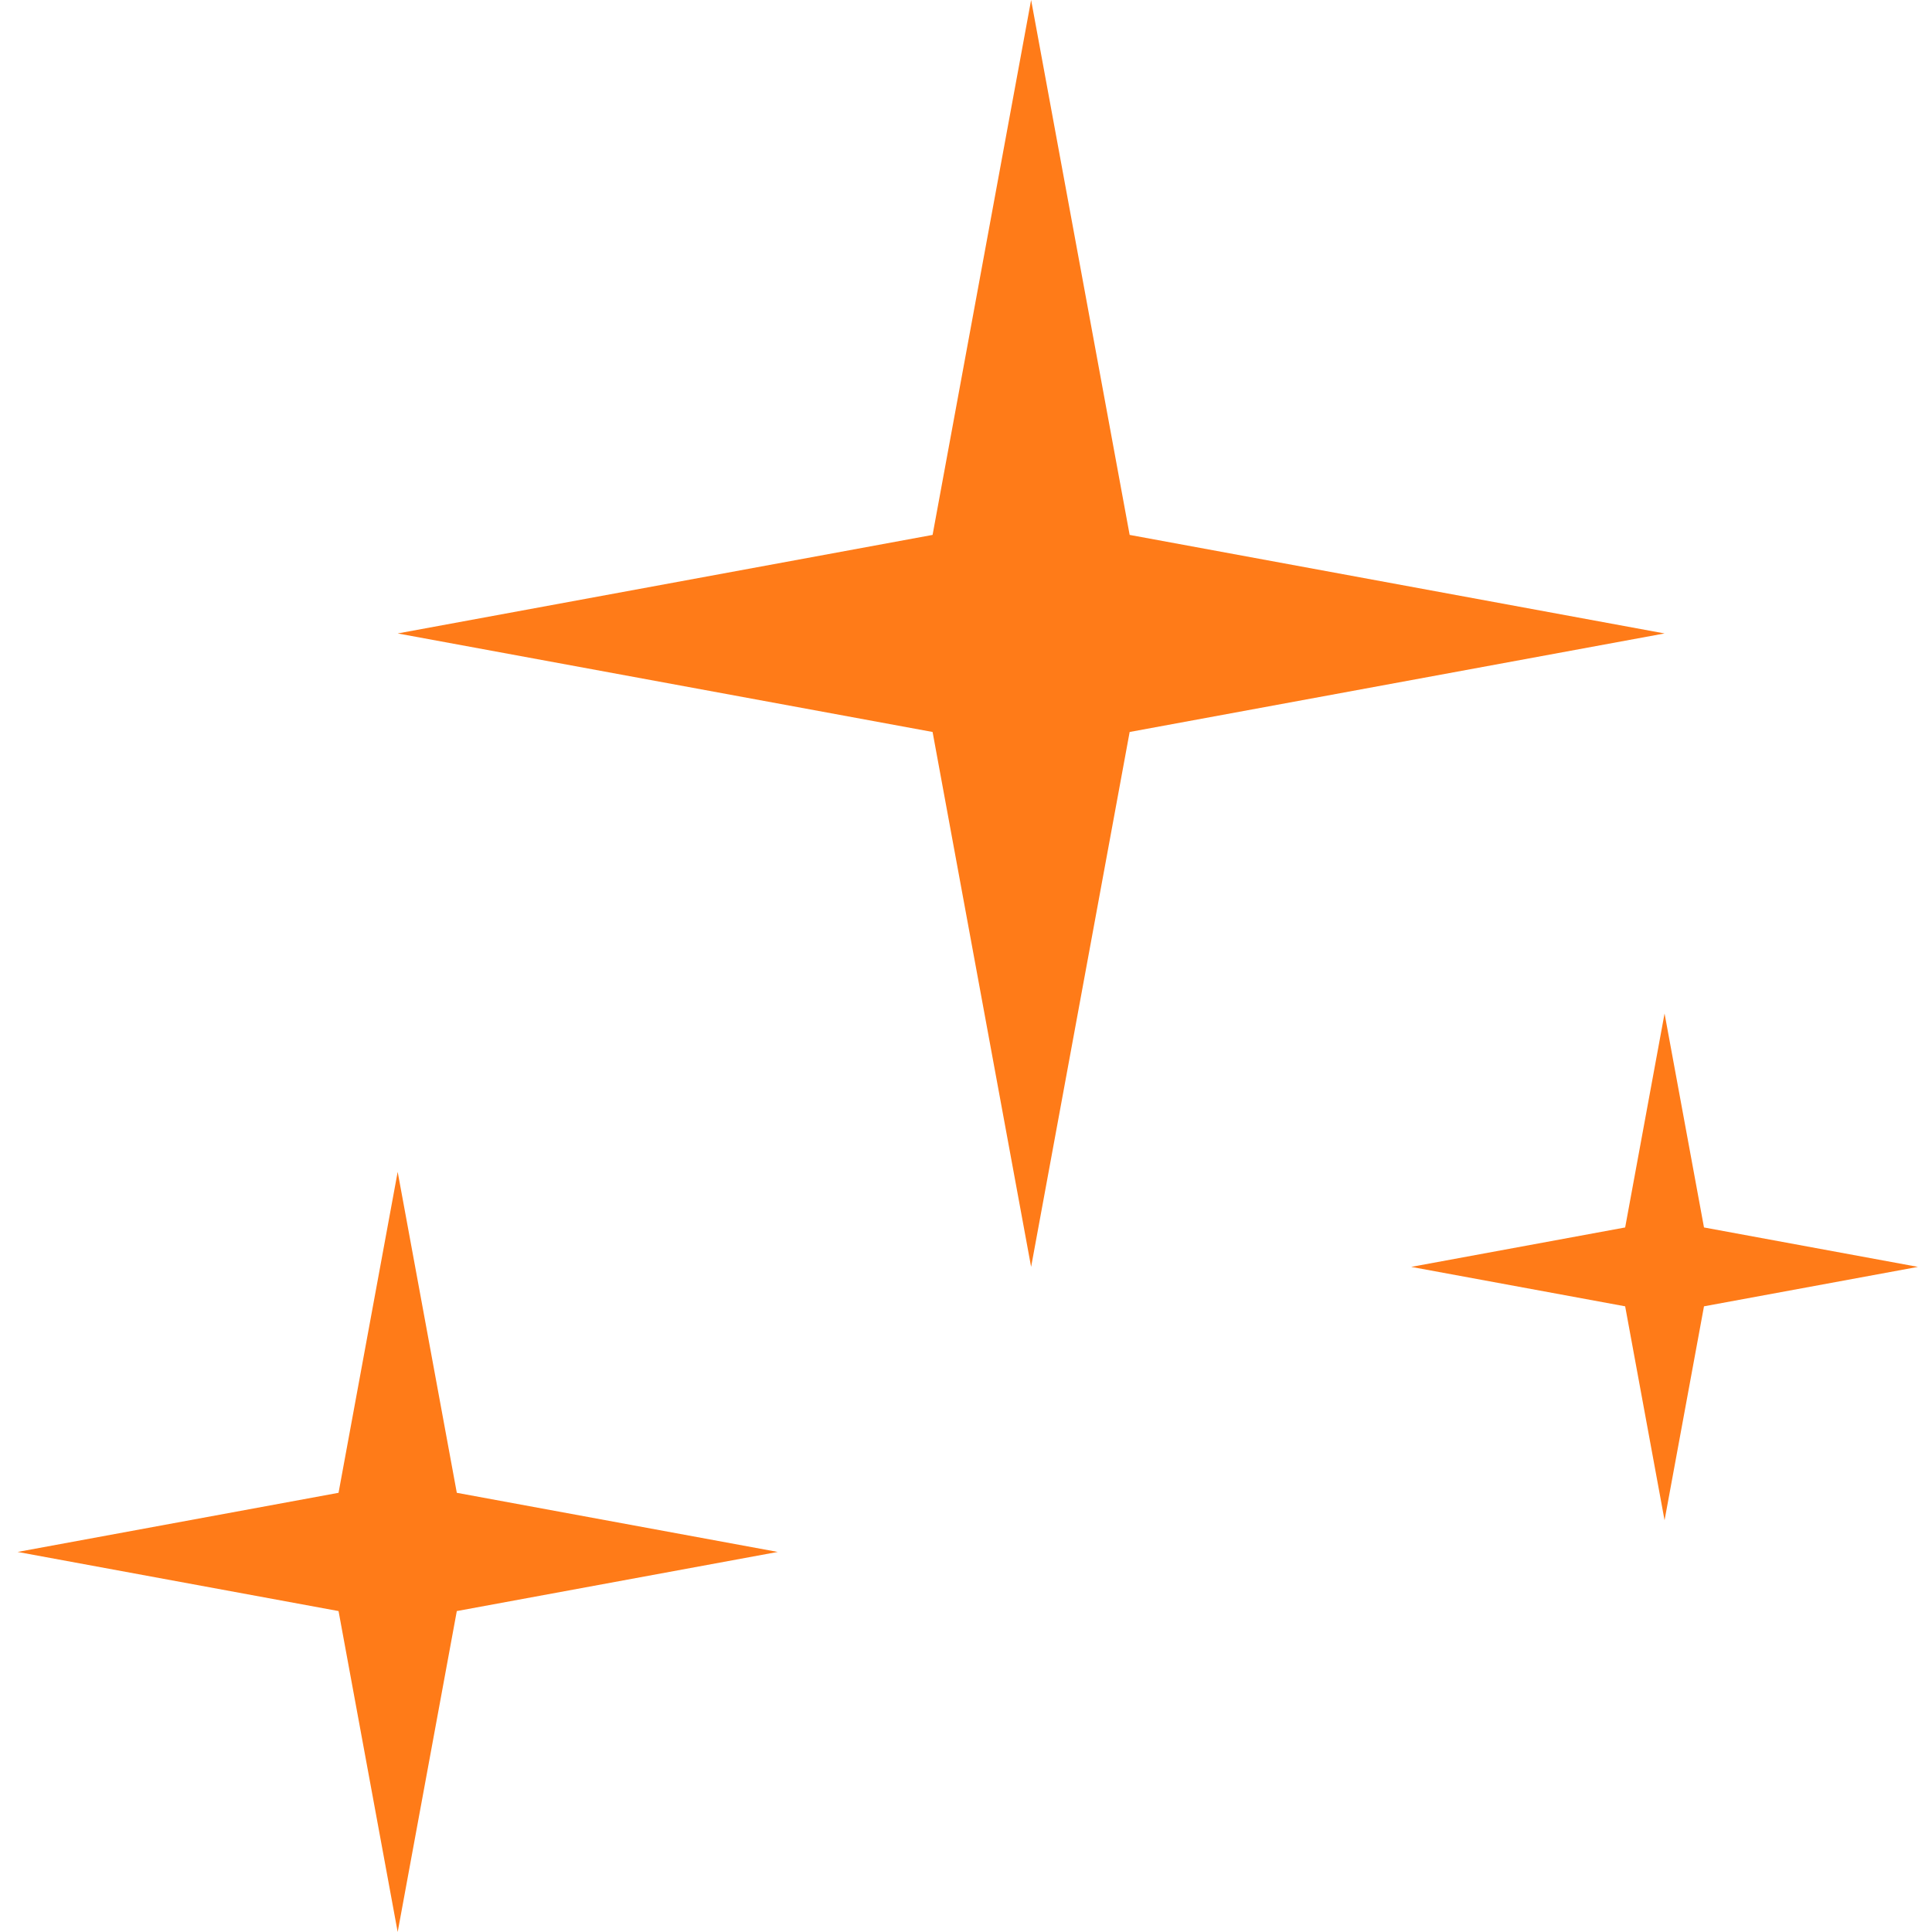
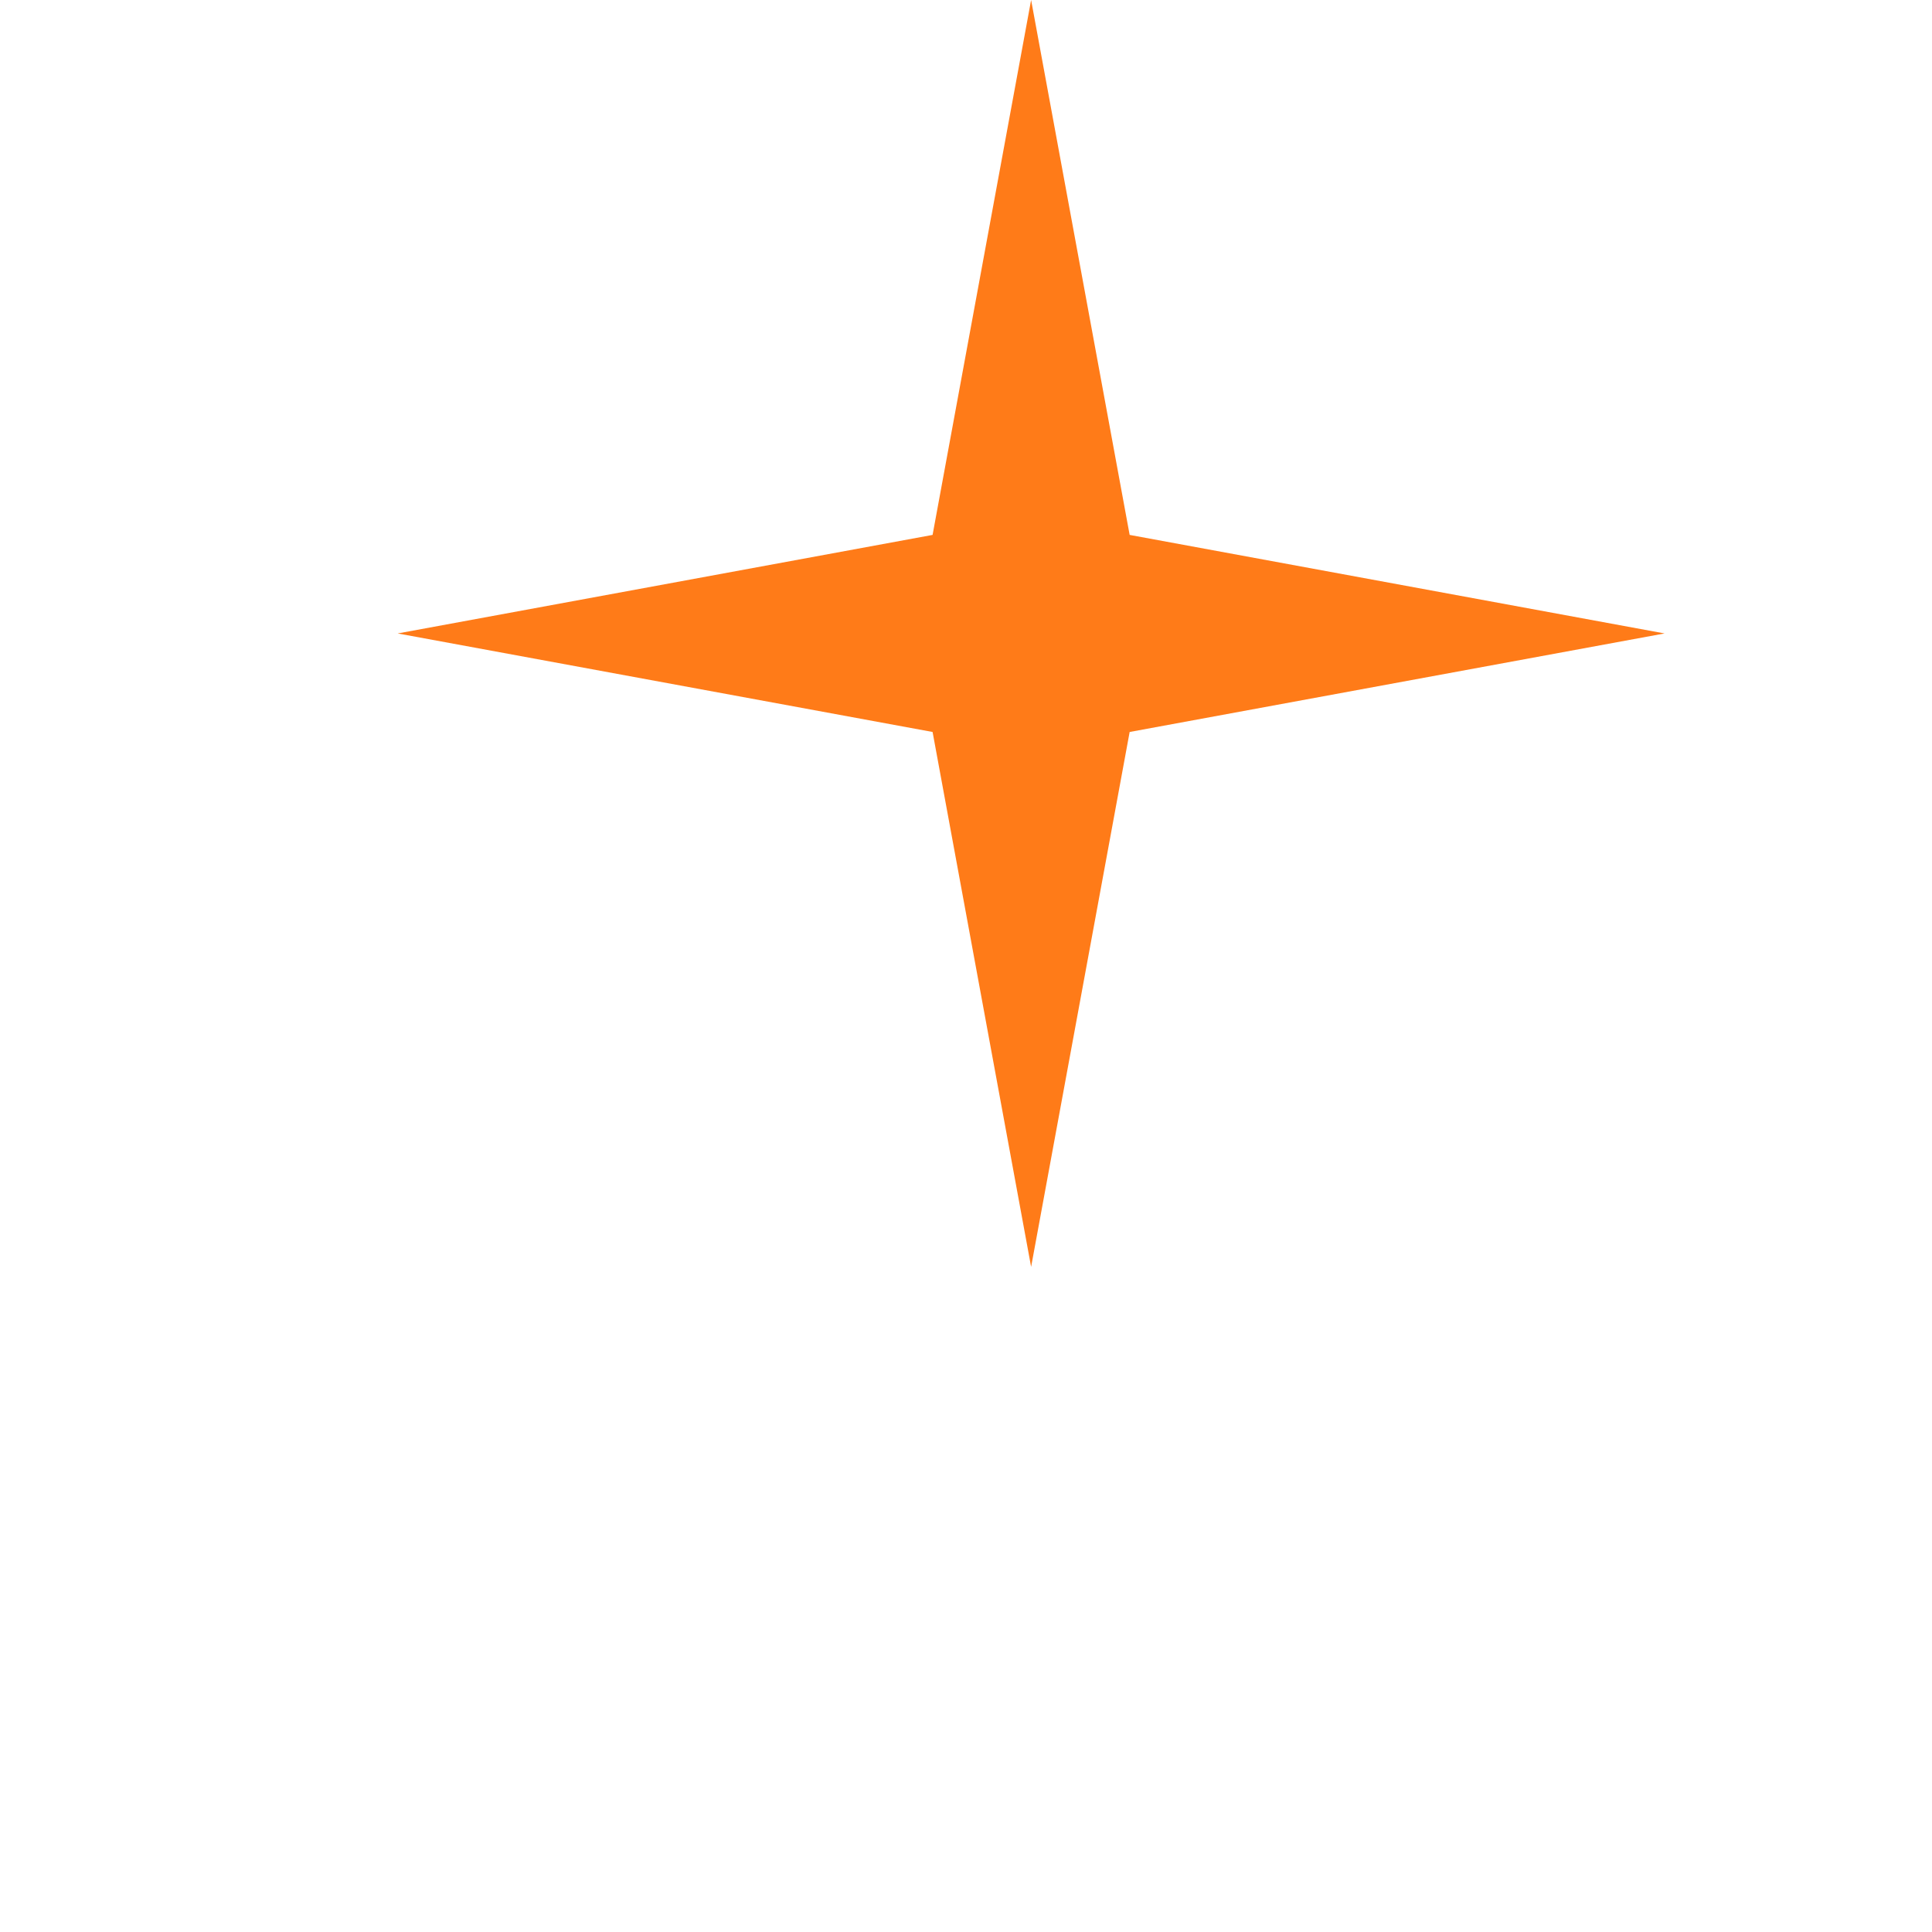
<svg xmlns="http://www.w3.org/2000/svg" width="61" height="61" viewBox="0 0 61 61" fill="none">
  <path d="M32.556 0L35.667 16.889L52.556 20L35.667 23.111L32.556 40L29.445 23.111L12.556 20L29.445 16.889L32.556 0Z" fill="#FF7B18" />
-   <path d="M12.556 37L14.423 47.133L24.556 49L14.423 50.867L12.556 61L10.689 50.867L0.556 49L10.689 47.133L12.556 37Z" fill="#FF7B18" />
-   <path d="M52.556 32L53.801 38.755L60.556 40L53.801 41.245L52.556 48L51.312 41.245L44.556 40L51.312 38.755L52.556 32Z" fill="#FF7B18" />
</svg>